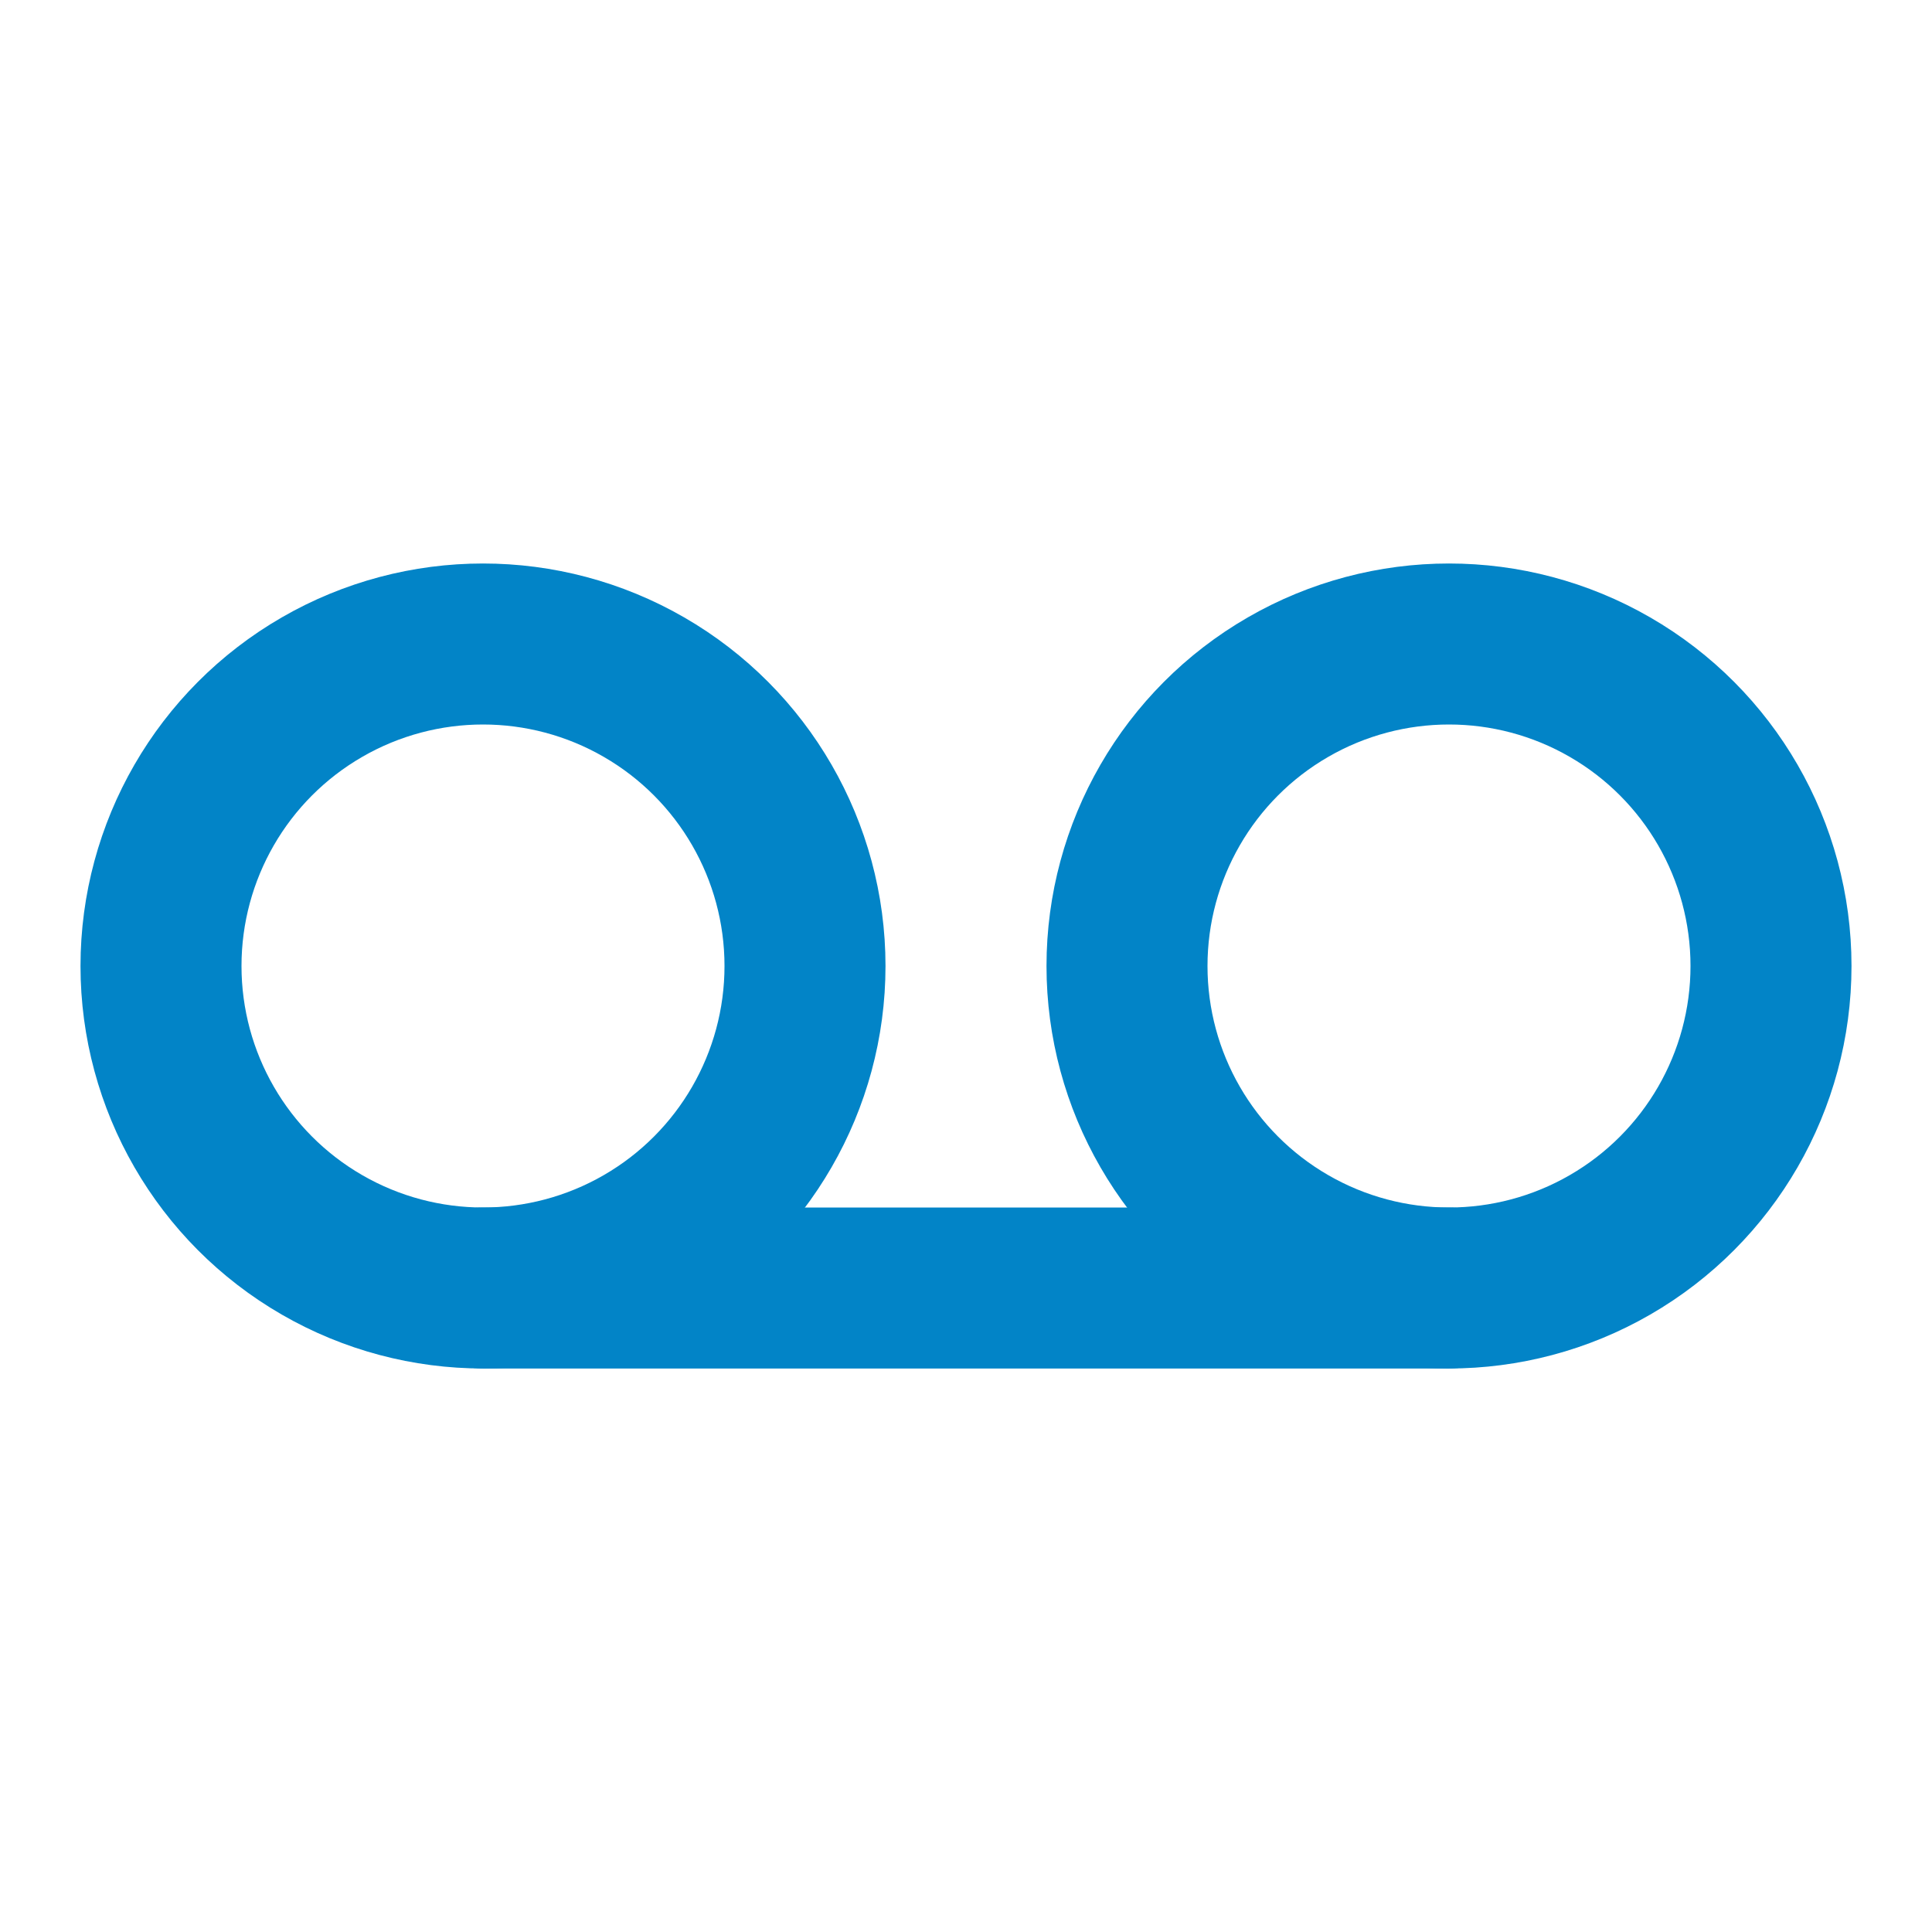
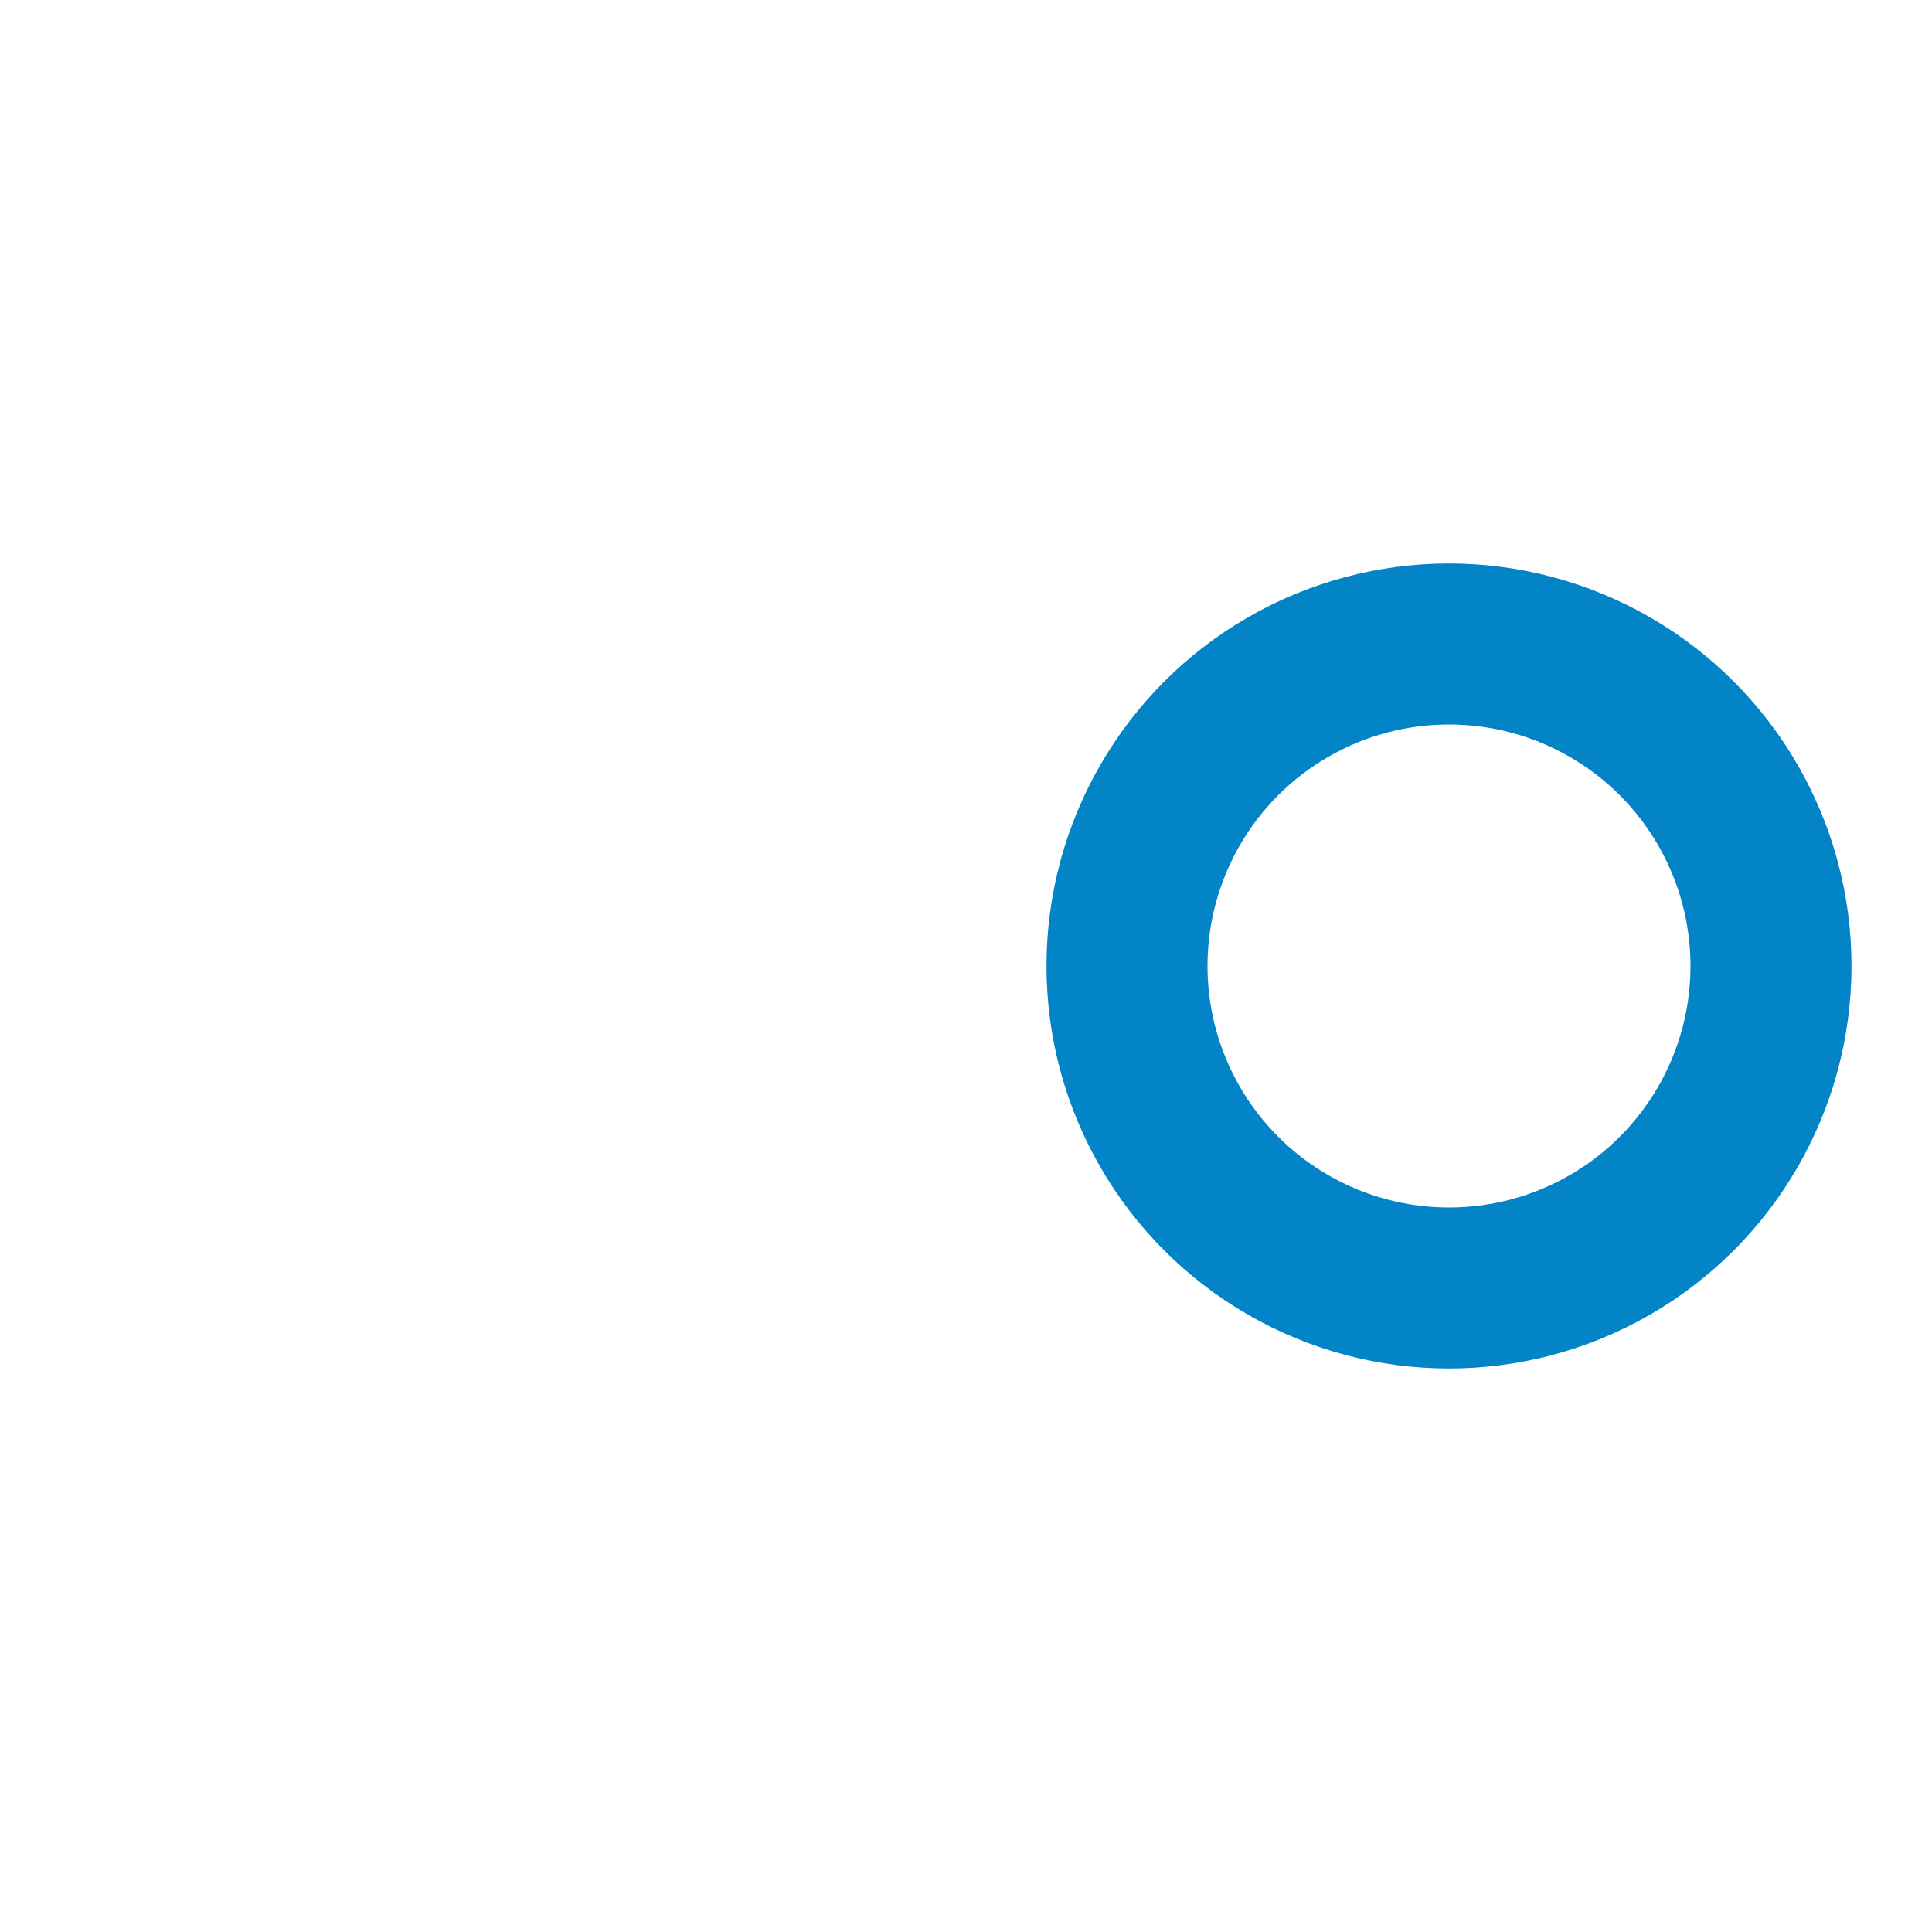
<svg xmlns="http://www.w3.org/2000/svg" color="#0284c7" width="24" height="24" viewBox="0 0 24 24" fill="none" stroke="currentColor" stroke-width="2" stroke-linecap="round" stroke-linejoin="round" class="lucide lucide-voicemail h-5 w-5 text-sky-600">
-   <circle cx="6" cy="12" r="4" />
  <circle cx="18" cy="12" r="4" />
-   <line x1="6" x2="18" y1="16" y2="16" />
</svg>